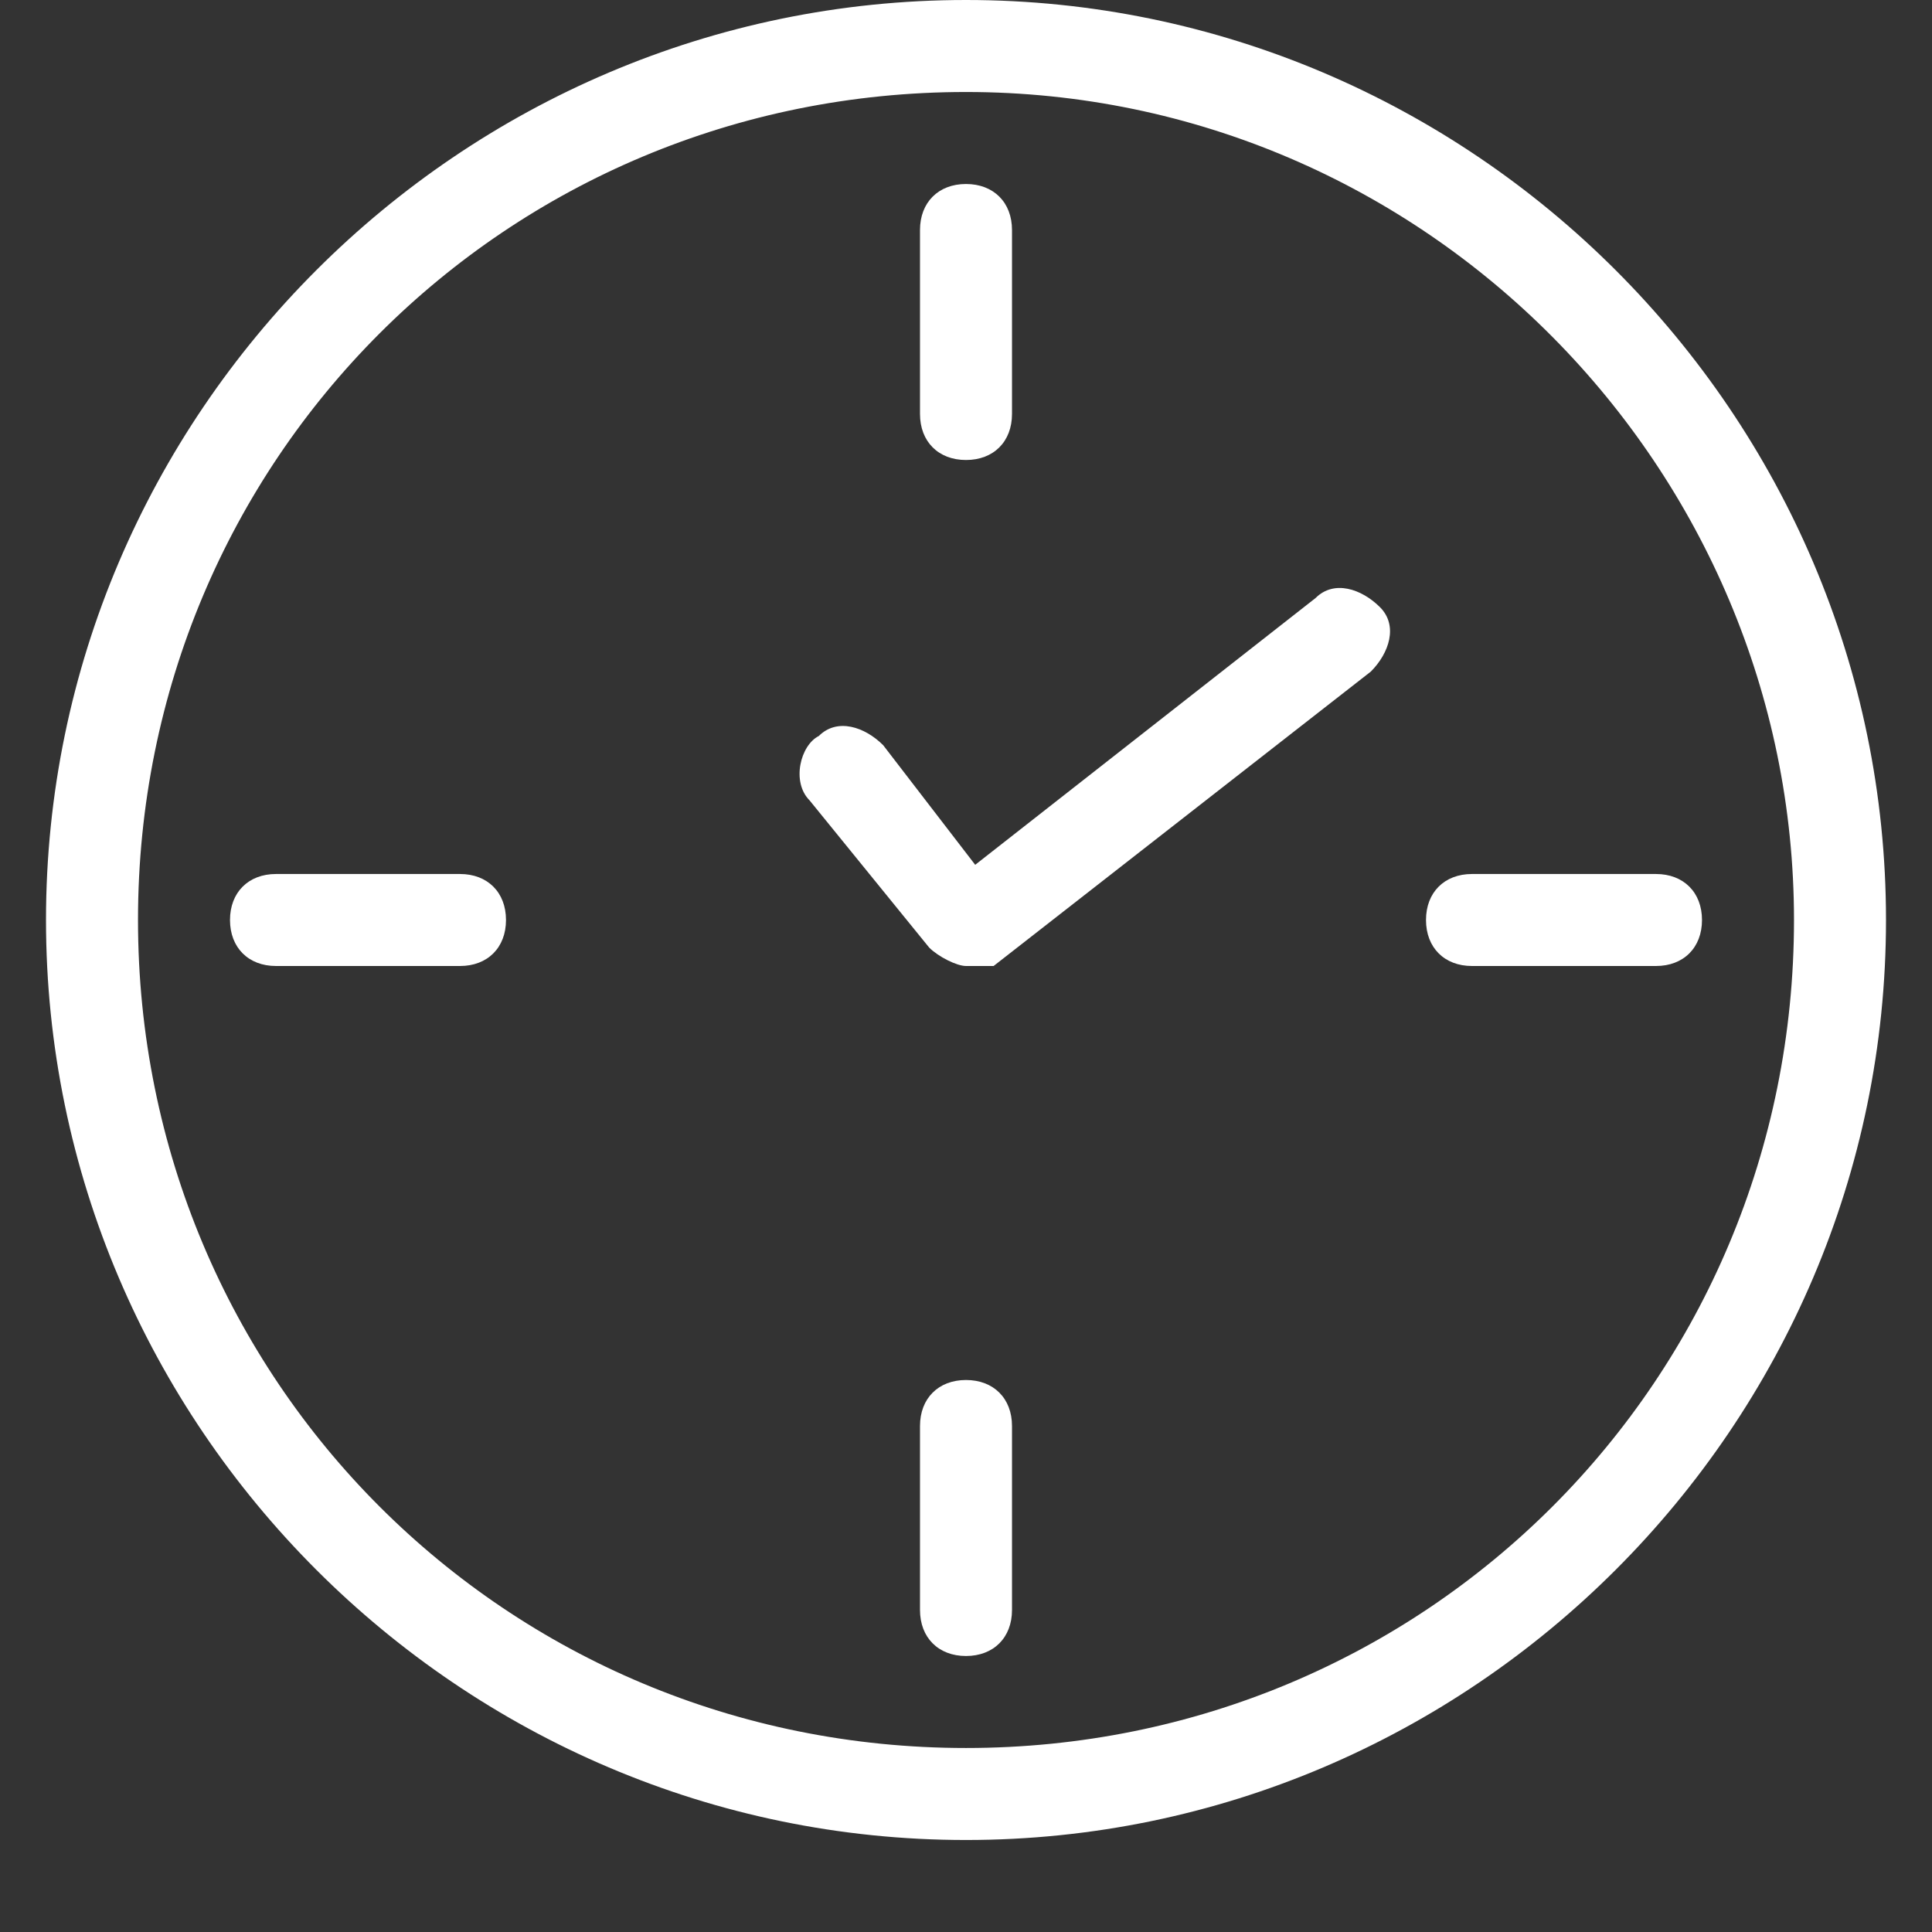
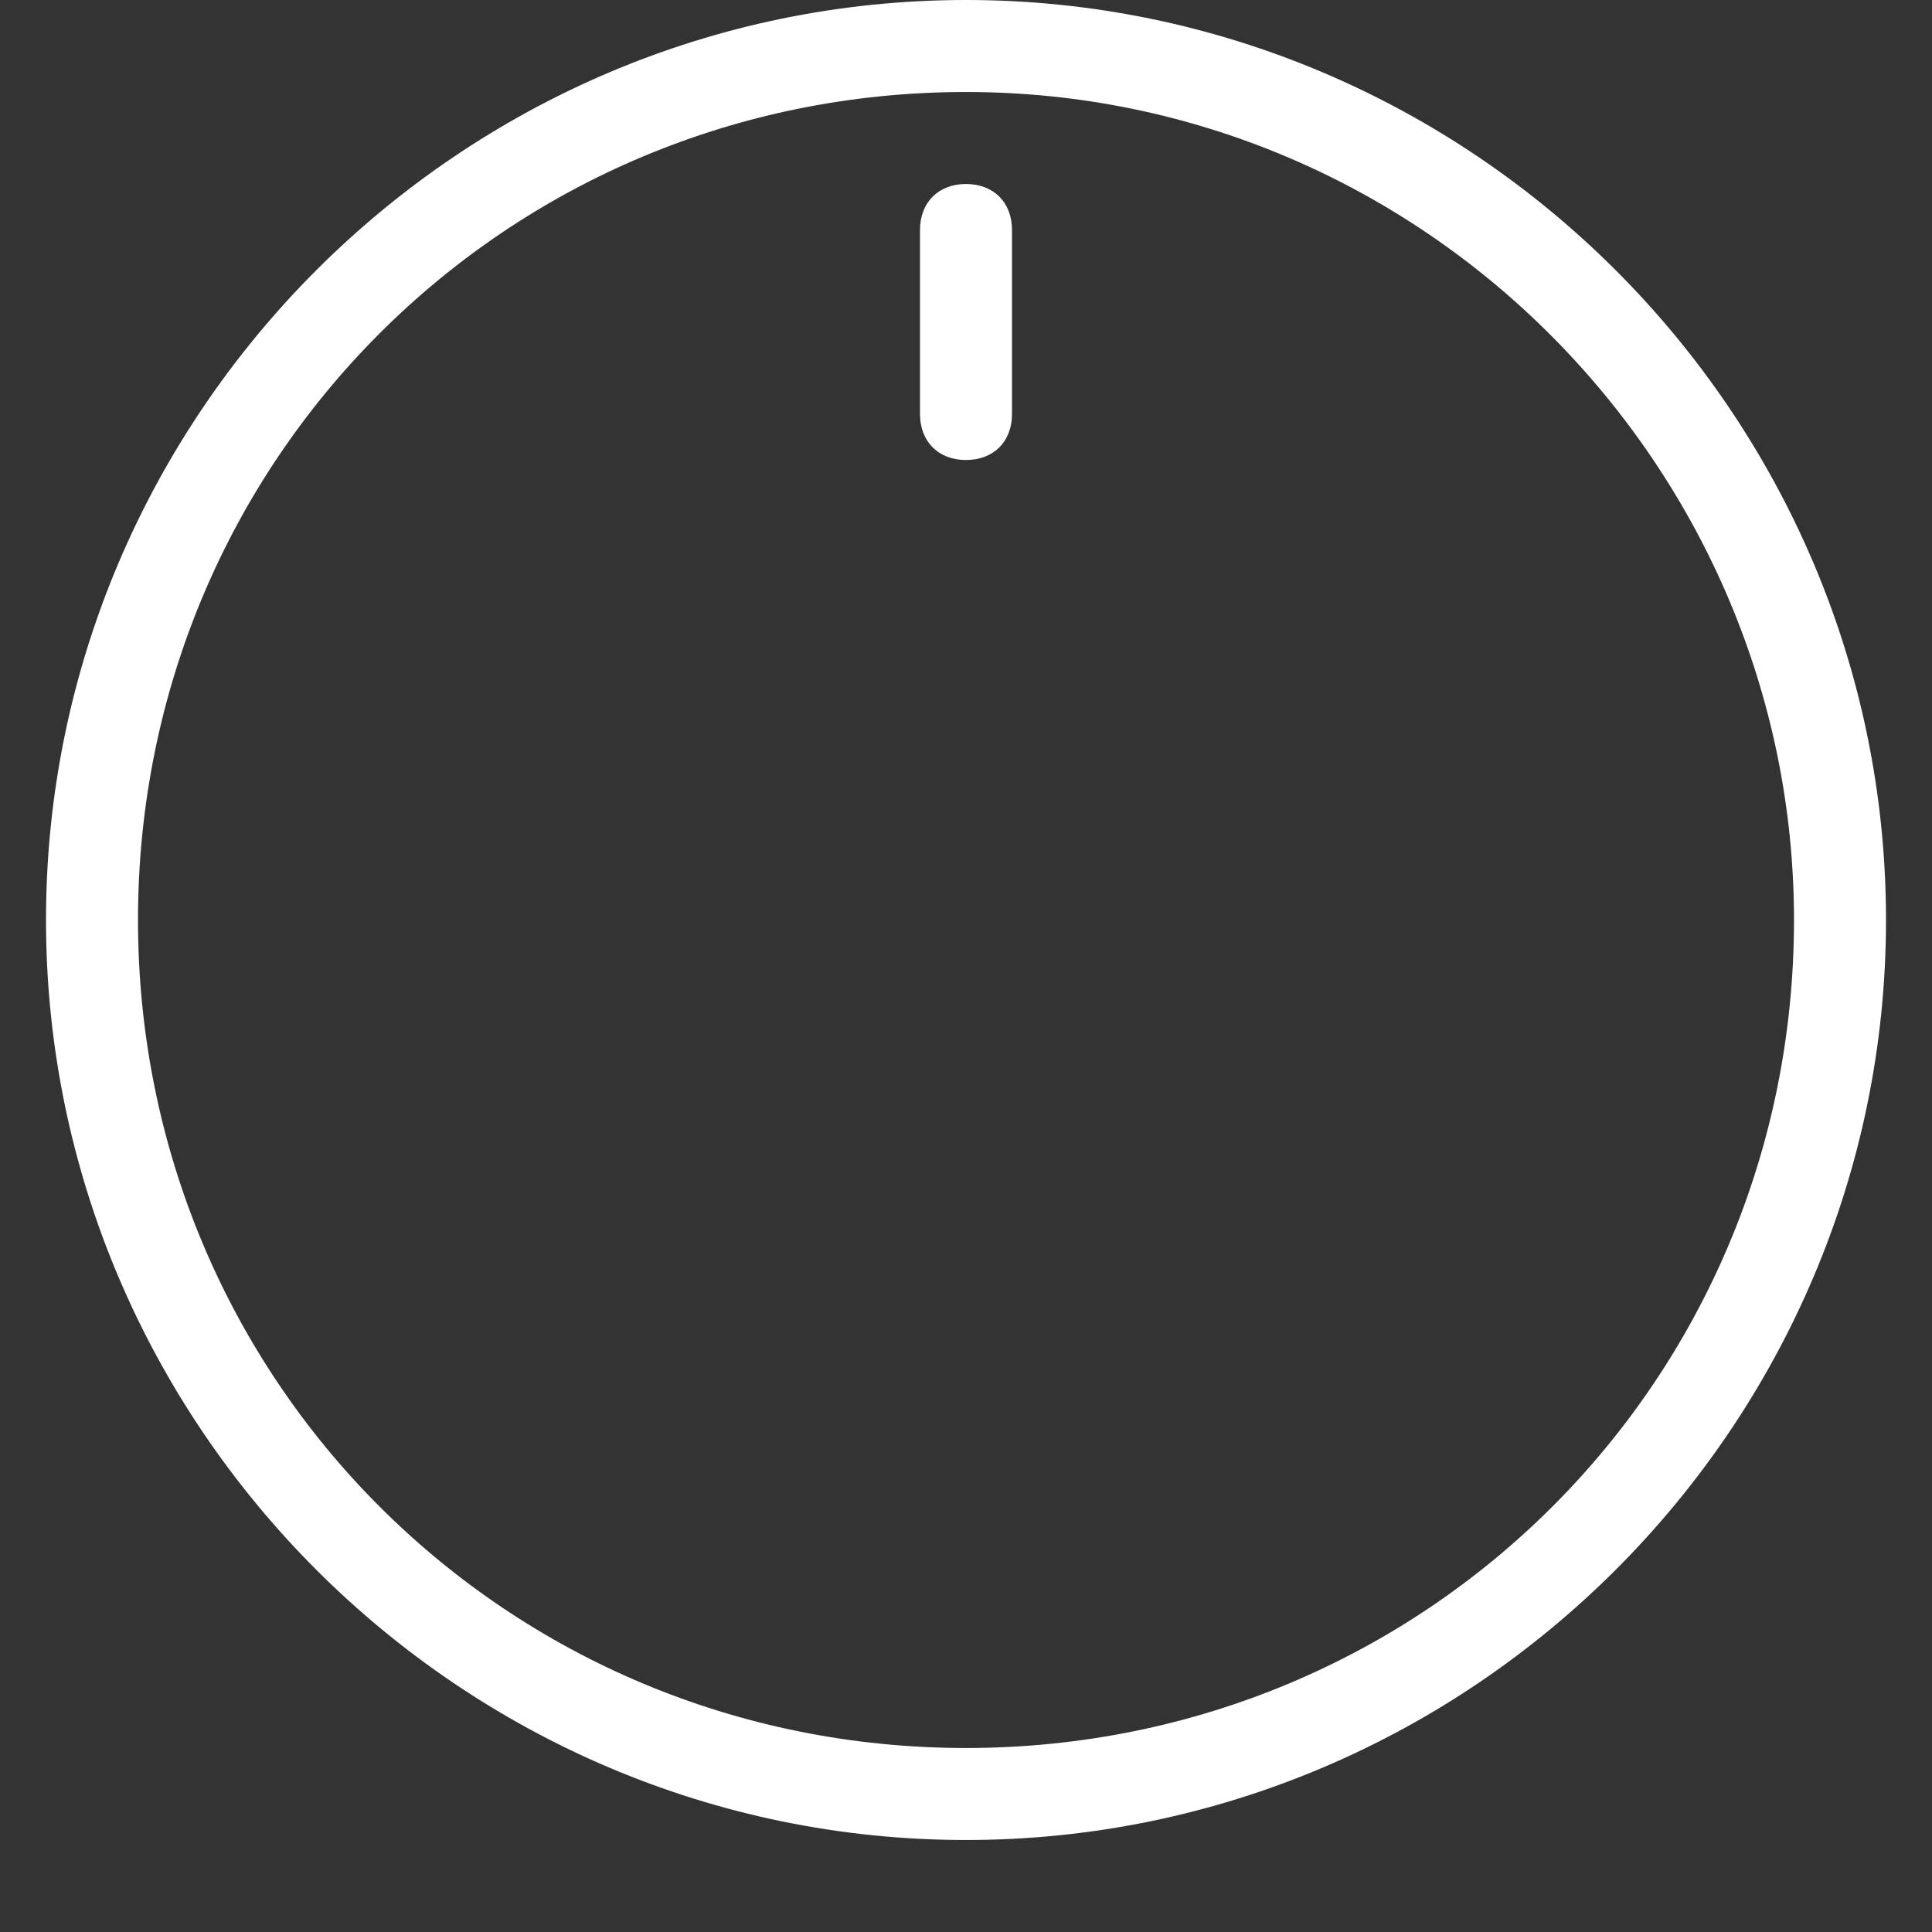
<svg xmlns="http://www.w3.org/2000/svg" version="1.1" id="Layer_1" x="0px" y="0px" viewBox="0 0 21 21" style="enable-background:new 0 0 21 21;" xml:space="preserve">
  <rect x="0" y="0" width="21" height="21" fill="#333333" stroke="none" />
  <style type="text/css">
	.st0{fill:#FFFFFF;}
</style>
  <g>
    <path class="st0" d="M10.5,20c-5.5,0-10-4.5-10-10c0-5.5,4.5-10,10-10c5.5,0,10,4.5,10,10C20.5,15.5,16,20,10.5,20z M10.5,1   c-5,0-9,4-9,9c0,5,4,9,9,9c5,0,9-4,9-9C19.5,5.1,15.5,1,10.5,1z" />
  </g>
  <g>
-     <path class="st0" d="M18,10.5h-2c-0.3,0-0.5-0.2-0.5-0.5s0.2-0.5,0.5-0.5h2c0.3,0,0.5,0.2,0.5,0.5S18.3,10.5,18,10.5z" />
-   </g>
+     </g>
  <g>
-     <path class="st0" d="M5,10.5H3c-0.3,0-0.5-0.2-0.5-0.5S2.7,9.5,3,9.5h2c0.3,0,0.5,0.2,0.5,0.5S5.3,10.5,5,10.5z" />
-   </g>
+     </g>
  <g>
-     <path class="st0" d="M10.5,18c-0.3,0-0.5-0.2-0.5-0.5v-2c0-0.3,0.2-0.5,0.5-0.5s0.5,0.2,0.5,0.5v2C11,17.8,10.8,18,10.5,18z" />
-   </g>
+     </g>
  <g>
    <path class="st0" d="M10.5,5C10.2,5,10,4.8,10,4.5v-2C10,2.2,10.2,2,10.5,2S11,2.2,11,2.5v2C11,4.8,10.8,5,10.5,5z" />
  </g>
  <g>
-     <path class="st0" d="M10.5,10.5c-0.1,0-0.3-0.1-0.4-0.2L8.8,8.7C8.6,8.5,8.7,8.1,8.9,8c0.2-0.2,0.5-0.1,0.7,0.1l1,1.3l3.7-2.9   c0.2-0.2,0.5-0.1,0.7,0.1c0.2,0.2,0.1,0.5-0.1,0.7l-4.1,3.2C10.7,10.5,10.6,10.5,10.5,10.5z" />
-   </g>
+     </g>
</svg>